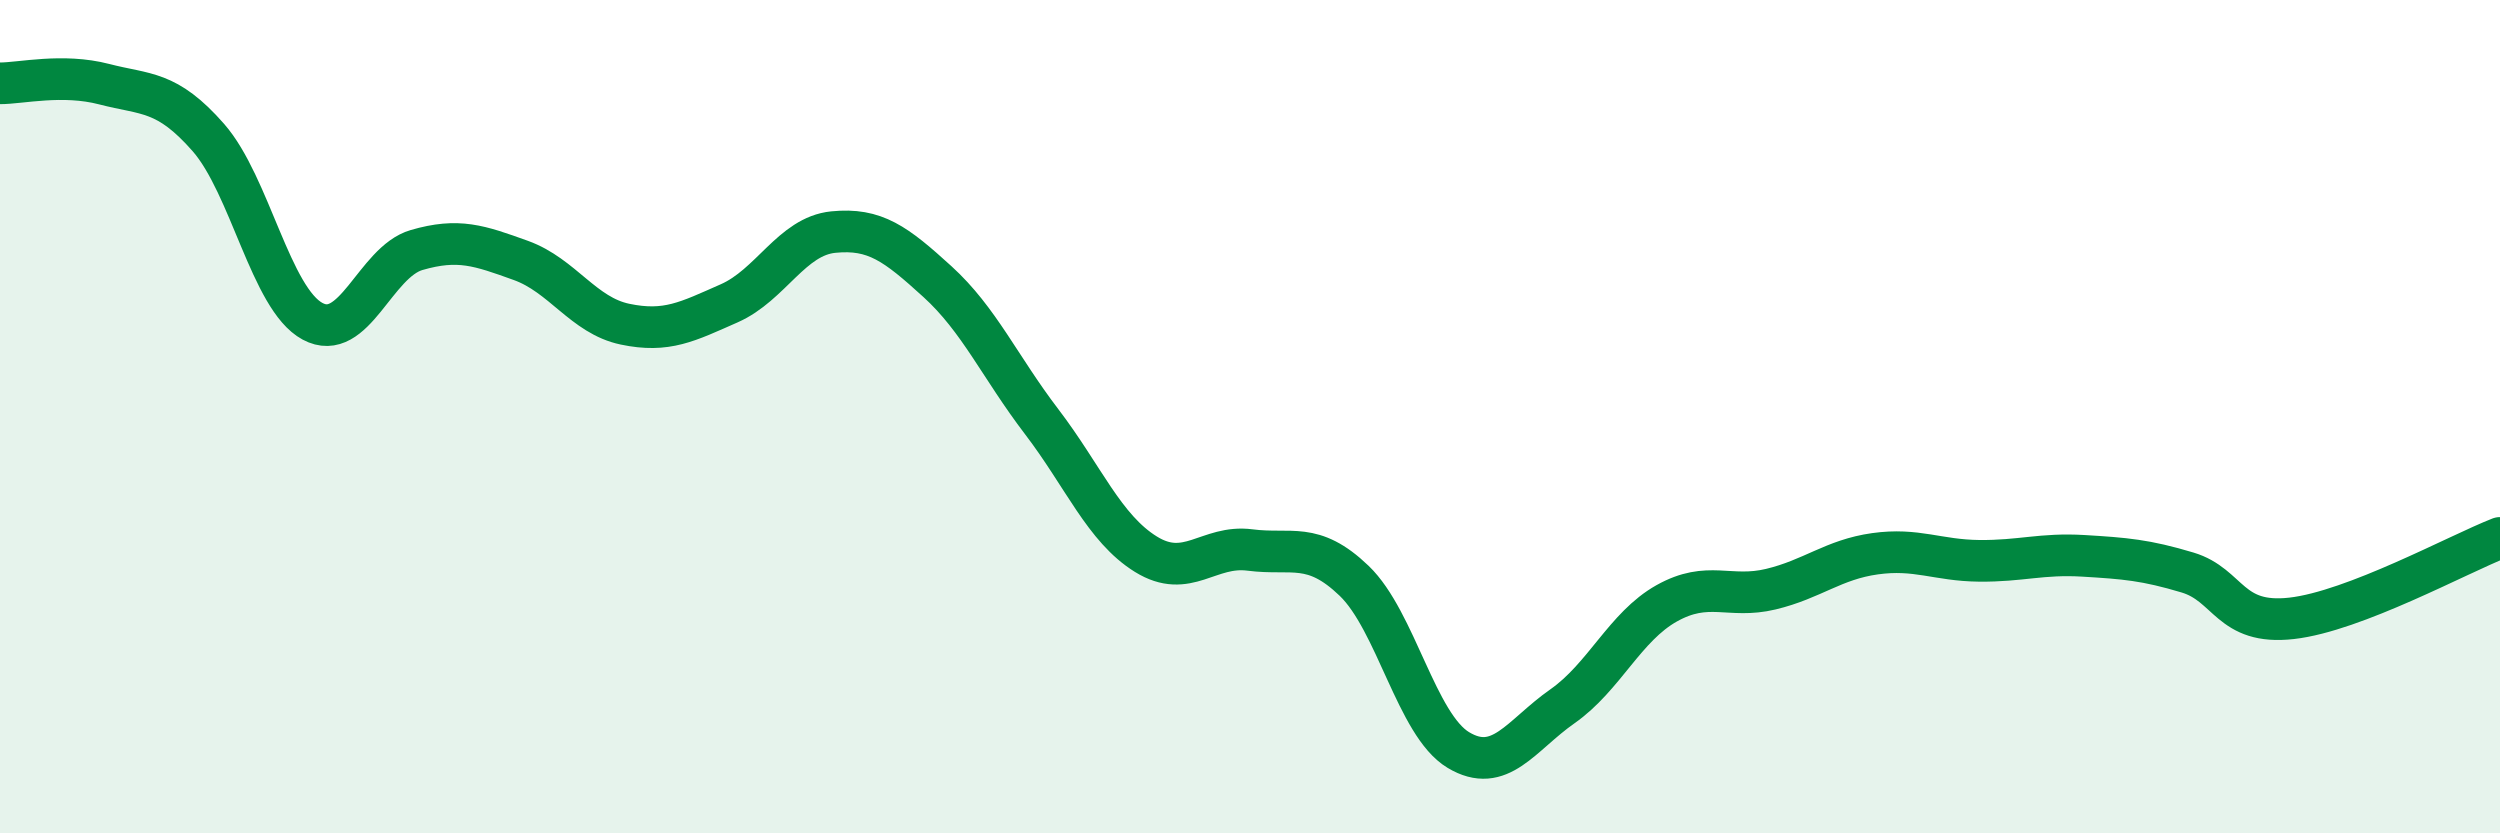
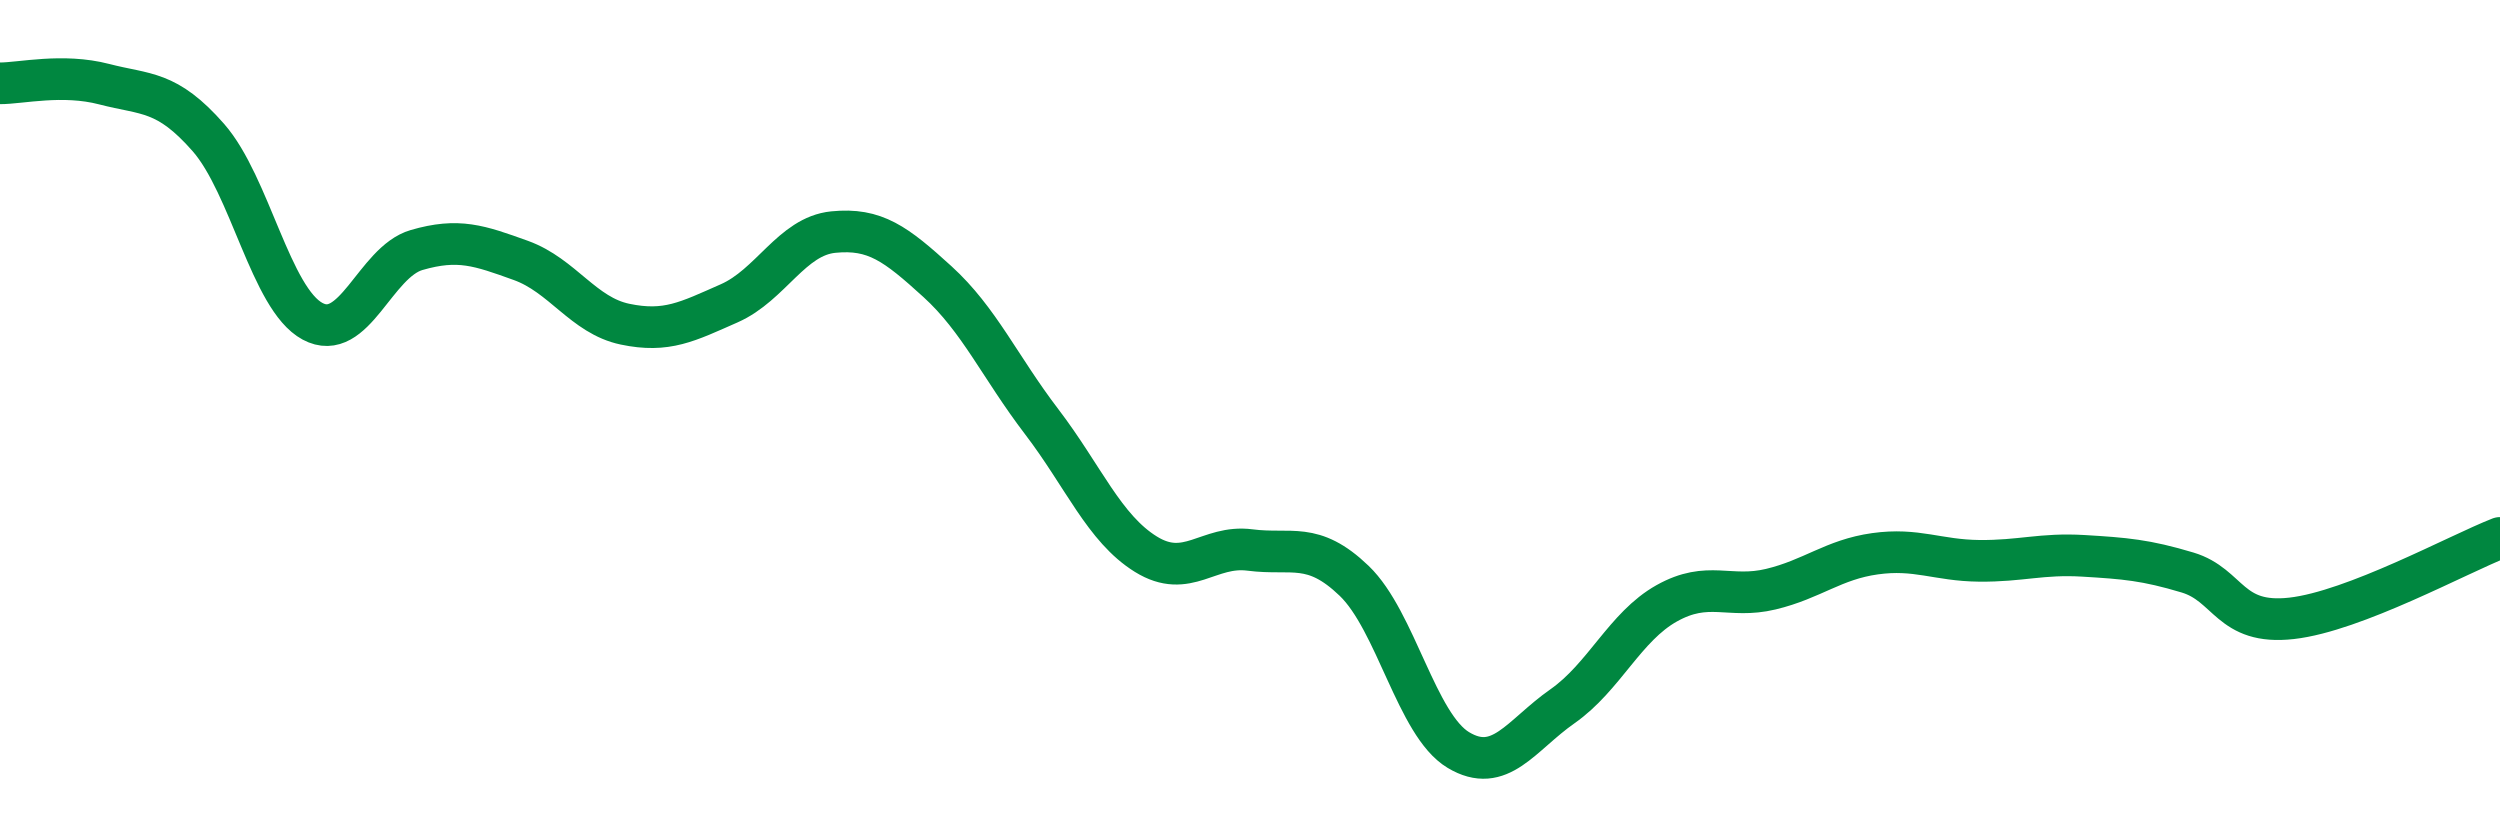
<svg xmlns="http://www.w3.org/2000/svg" width="60" height="20" viewBox="0 0 60 20">
-   <path d="M 0,2 C 0.5,2 1.5,1.76 2.5,2.02 C 3.5,2.28 4,2.16 5,3.3 C 6,4.44 6.5,7.17 7.5,7.71 C 8.5,8.25 9,6.29 10,6 C 11,5.71 11.5,5.89 12.5,6.25 C 13.5,6.61 14,7.57 15,7.78 C 16,7.99 16.5,7.72 17.5,7.28 C 18.5,6.84 19,5.67 20,5.57 C 21,5.47 21.5,5.85 22.5,6.76 C 23.5,7.67 24,8.81 25,10.12 C 26,11.43 26.5,12.68 27.5,13.3 C 28.5,13.92 29,13.07 30,13.2 C 31,13.33 31.5,12.98 32.5,13.94 C 33.5,14.9 34,17.4 35,18 C 36,18.6 36.5,17.65 37.5,16.95 C 38.5,16.25 39,15.04 40,14.48 C 41,13.92 41.5,14.38 42.5,14.14 C 43.5,13.9 44,13.43 45,13.29 C 46,13.15 46.5,13.45 47.5,13.46 C 48.5,13.47 49,13.28 50,13.34 C 51,13.4 51.5,13.44 52.5,13.74 C 53.5,14.04 53.5,15.01 55,14.84 C 56.5,14.67 59,13.3 60,12.91L60 20L0 20Z" fill="#008740" opacity="0.1" stroke-linecap="round" stroke-linejoin="round" />
  <path d="M 0,2 C 0.5,2 1.5,1.76 2.5,2.02 C 3.5,2.28 4,2.16 5,3.3 C 6,4.44 6.5,7.17 7.5,7.71 C 8.5,8.25 9,6.29 10,6 C 11,5.71 11.5,5.89 12.5,6.25 C 13.5,6.61 14,7.57 15,7.78 C 16,7.99 16.5,7.72 17.5,7.28 C 18.5,6.84 19,5.67 20,5.57 C 21,5.47 21.5,5.85 22.5,6.76 C 23.5,7.67 24,8.81 25,10.12 C 26,11.43 26.5,12.68 27.5,13.3 C 28.5,13.92 29,13.07 30,13.2 C 31,13.33 31.5,12.98 32.5,13.94 C 33.5,14.9 34,17.4 35,18 C 36,18.6 36.5,17.65 37.5,16.95 C 38.5,16.25 39,15.04 40,14.48 C 41,13.92 41.5,14.38 42.5,14.14 C 43.5,13.9 44,13.43 45,13.29 C 46,13.15 46.5,13.45 47.5,13.46 C 48.5,13.47 49,13.28 50,13.34 C 51,13.4 51.5,13.44 52.5,13.74 C 53.5,14.04 53.5,15.01 55,14.84 C 56.5,14.67 59,13.3 60,12.91" stroke="#008740" stroke-width="1" fill="none" stroke-linecap="round" stroke-linejoin="round" />
</svg>